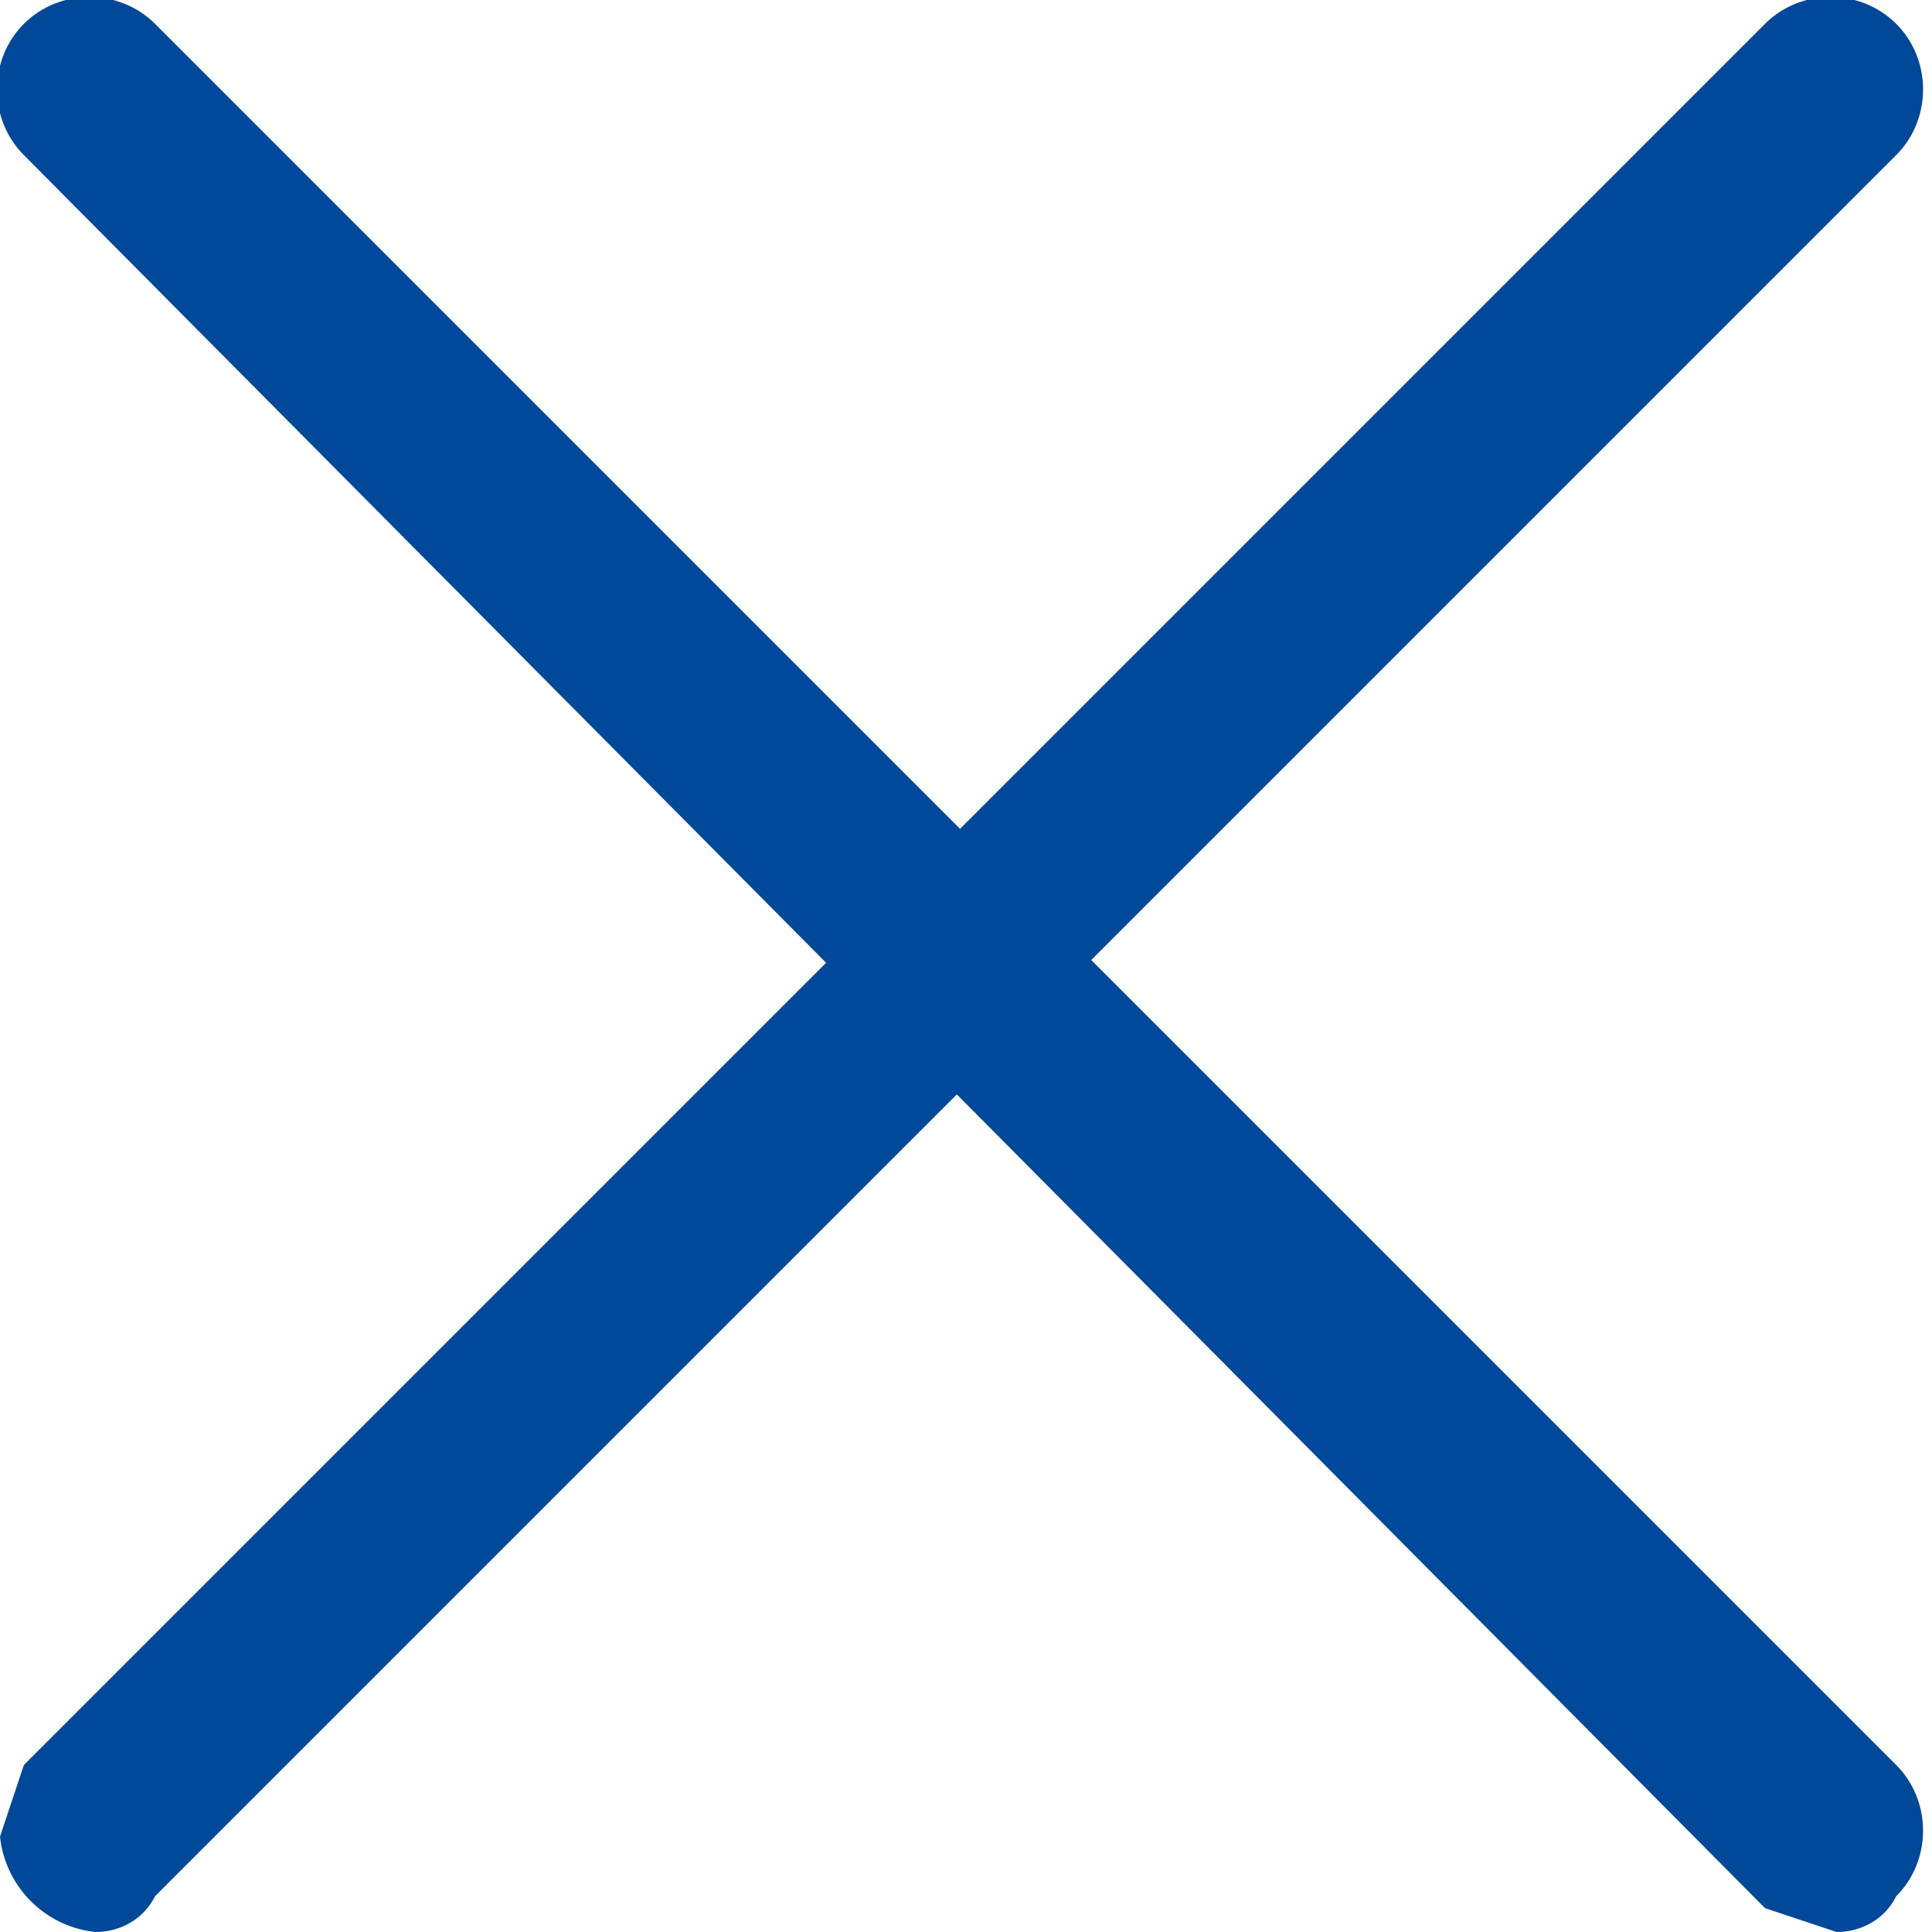
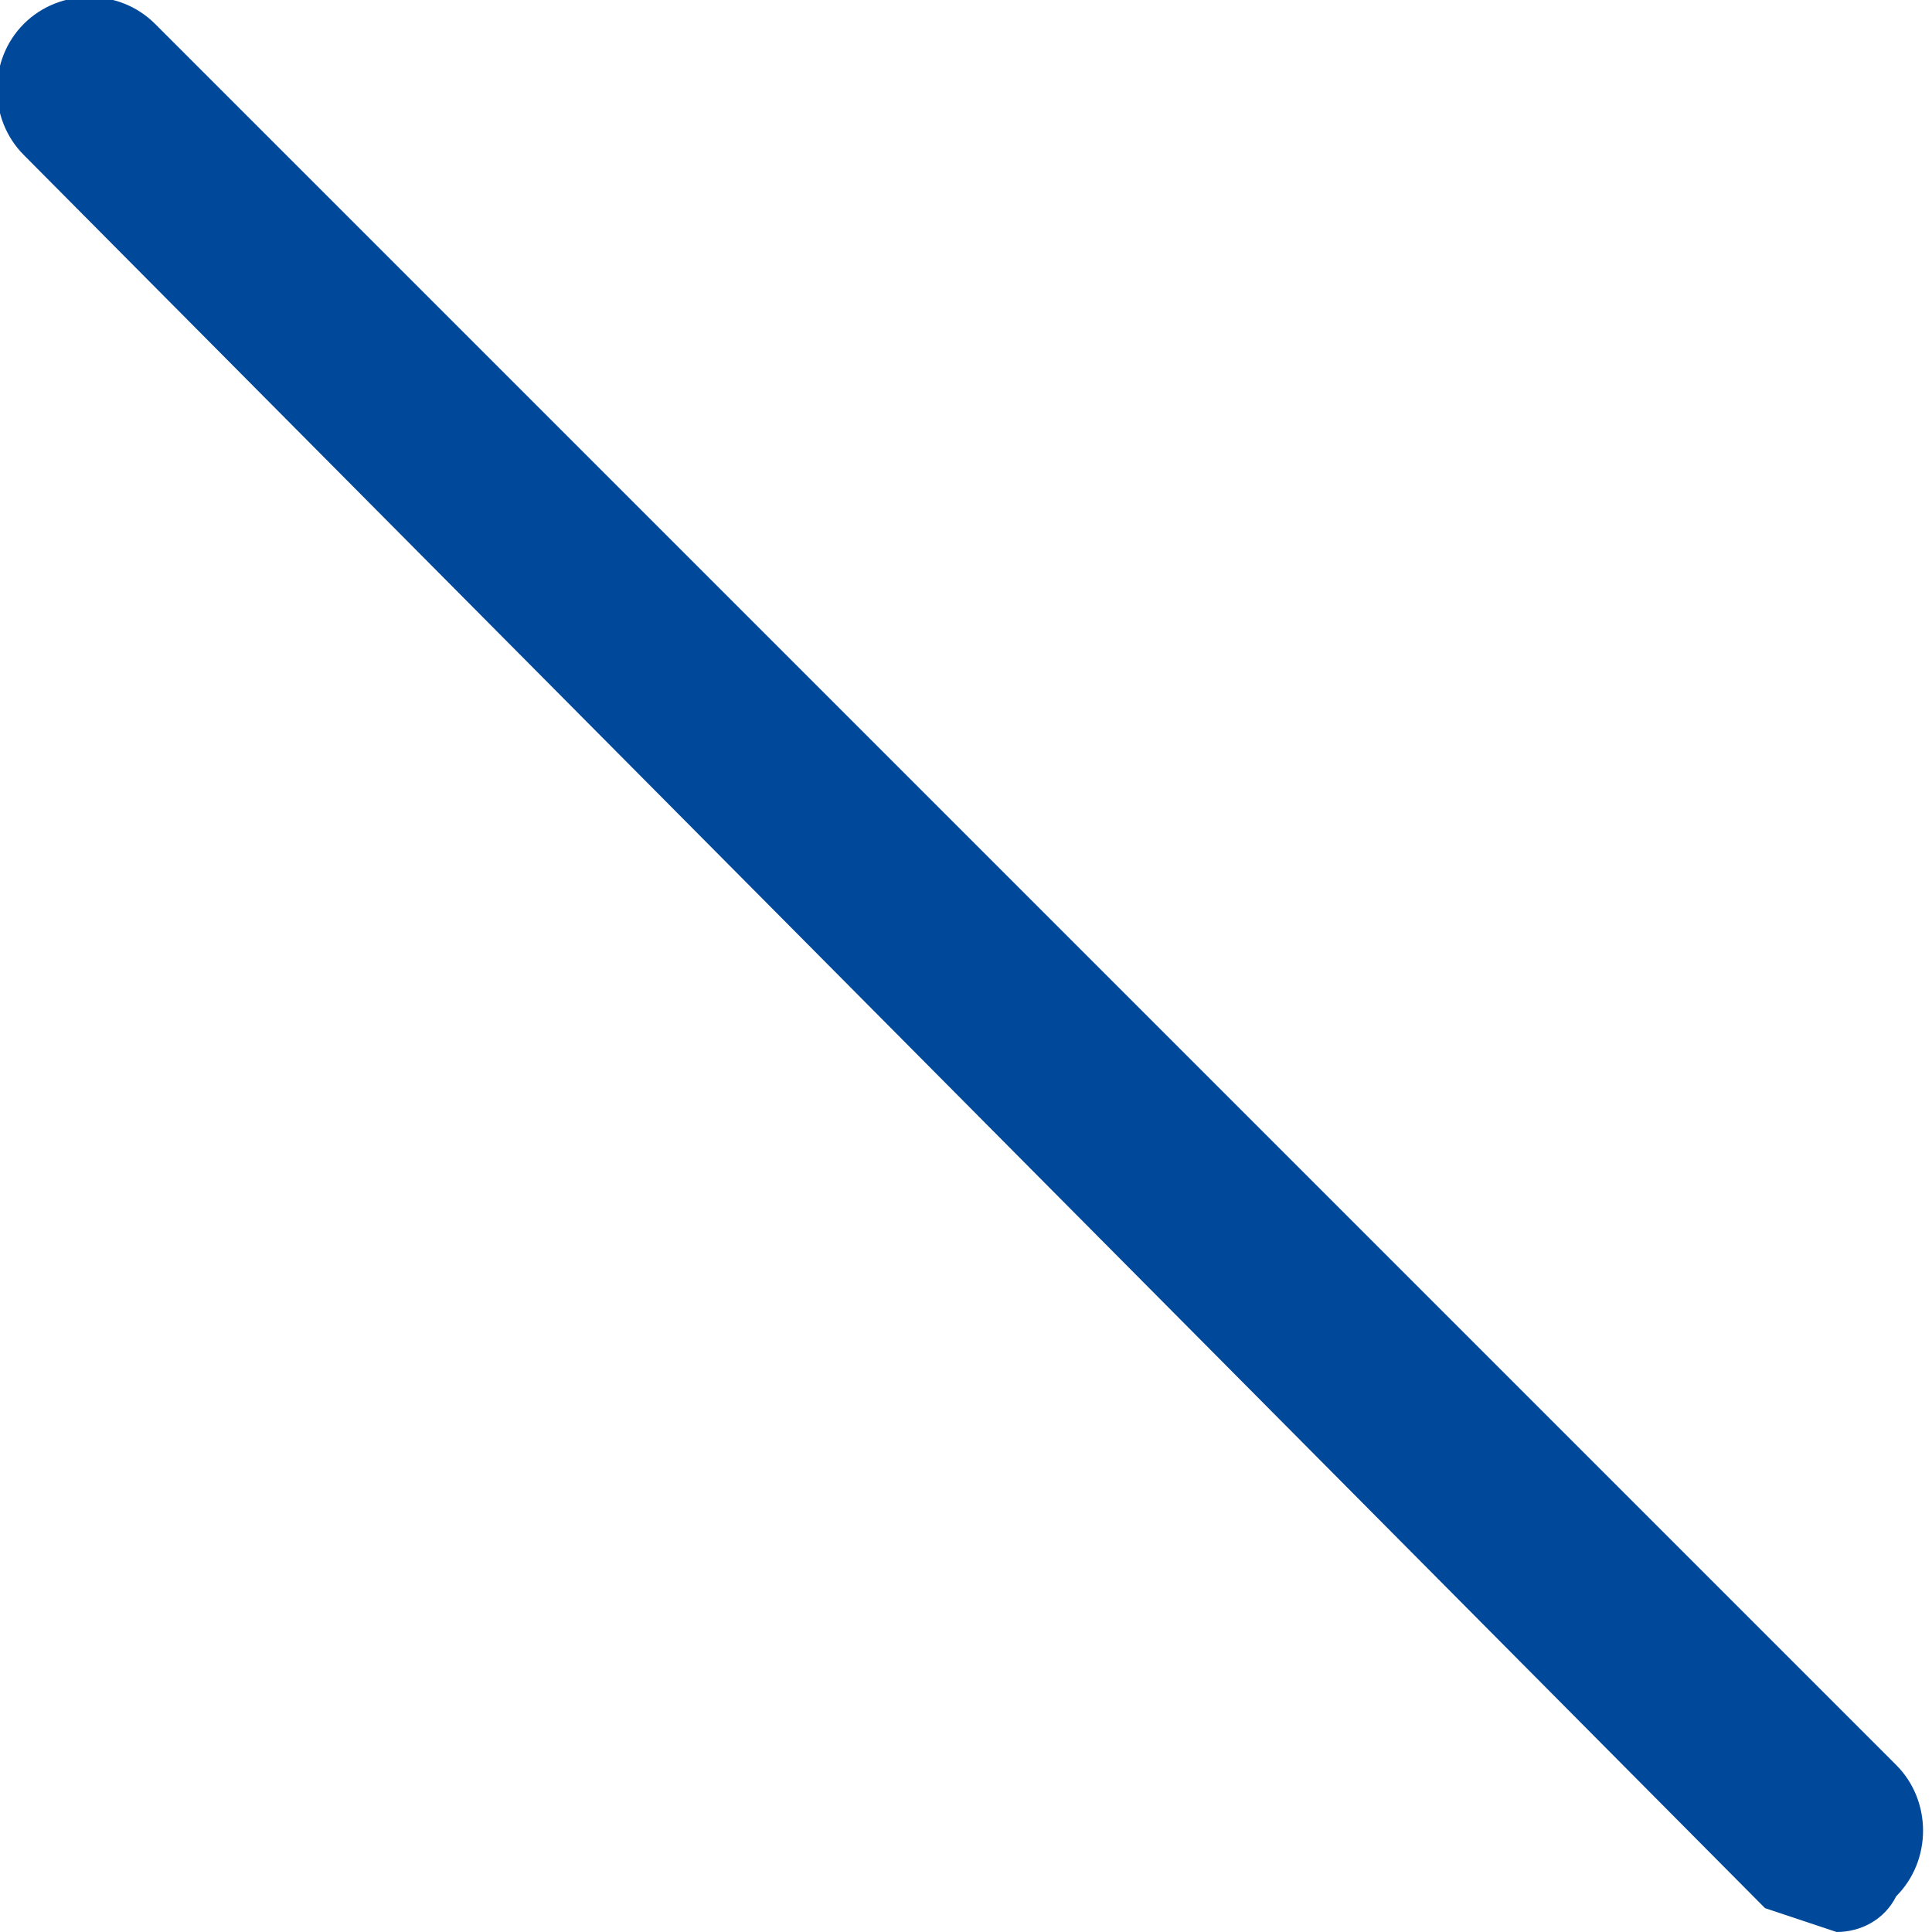
<svg xmlns="http://www.w3.org/2000/svg" version="1.1" id="Vrstva_1" x="0" y="0" viewBox="0 0 16.2 16.2" xml:space="preserve">
  <style>.st0{fill:#004899}</style>
  <g id="_02_User">
-     <path id="Path_214" class="st0" d="M.8 16.2a.9.9 0 01-.8-.8l.2-.6L14.8.2c.3-.3.8-.3 1.1 0 .3.3.3.8 0 1.1L1.3 15.9c-.1.2-.3.3-.5.3z" />
    <path id="Path_215" class="st0" d="M15.4 16.2l-.6-.2L.2 1.3C-.1 1-.1.5.2.2S1-.1 1.3.2l14.6 14.6c.3.3.3.8 0 1.1-.1.2-.3.3-.5.3z" />
  </g>
</svg>